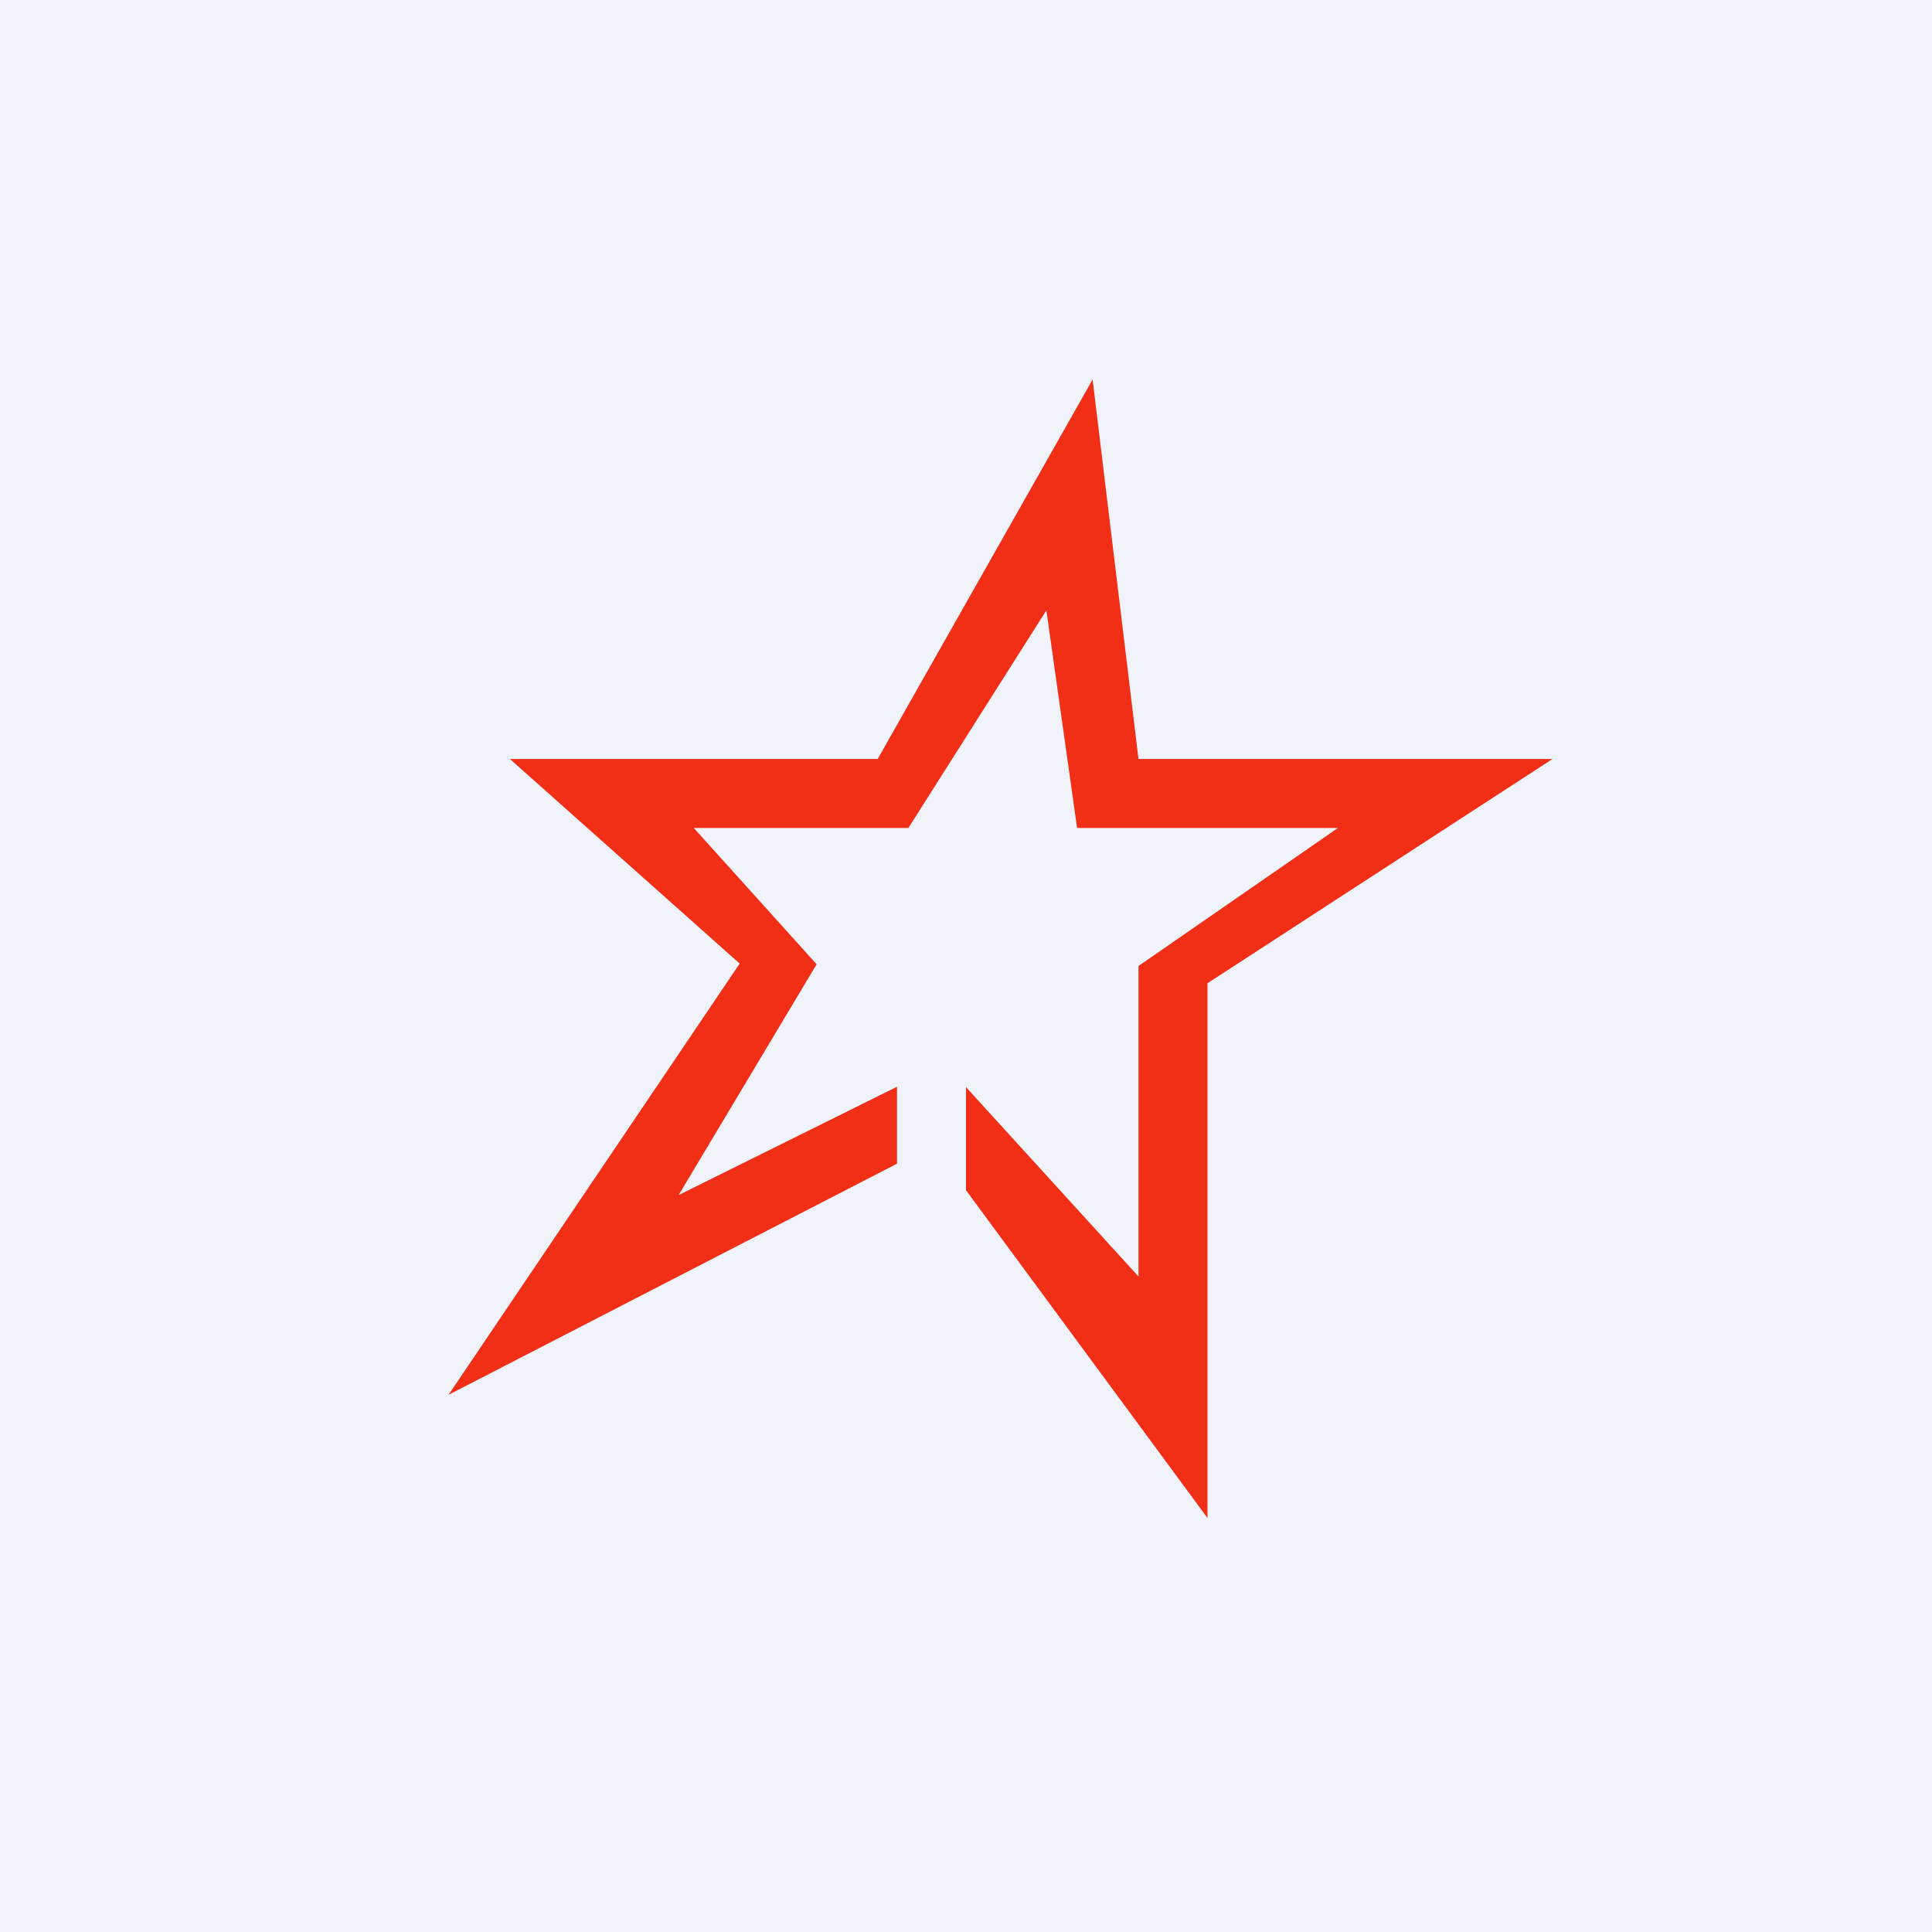
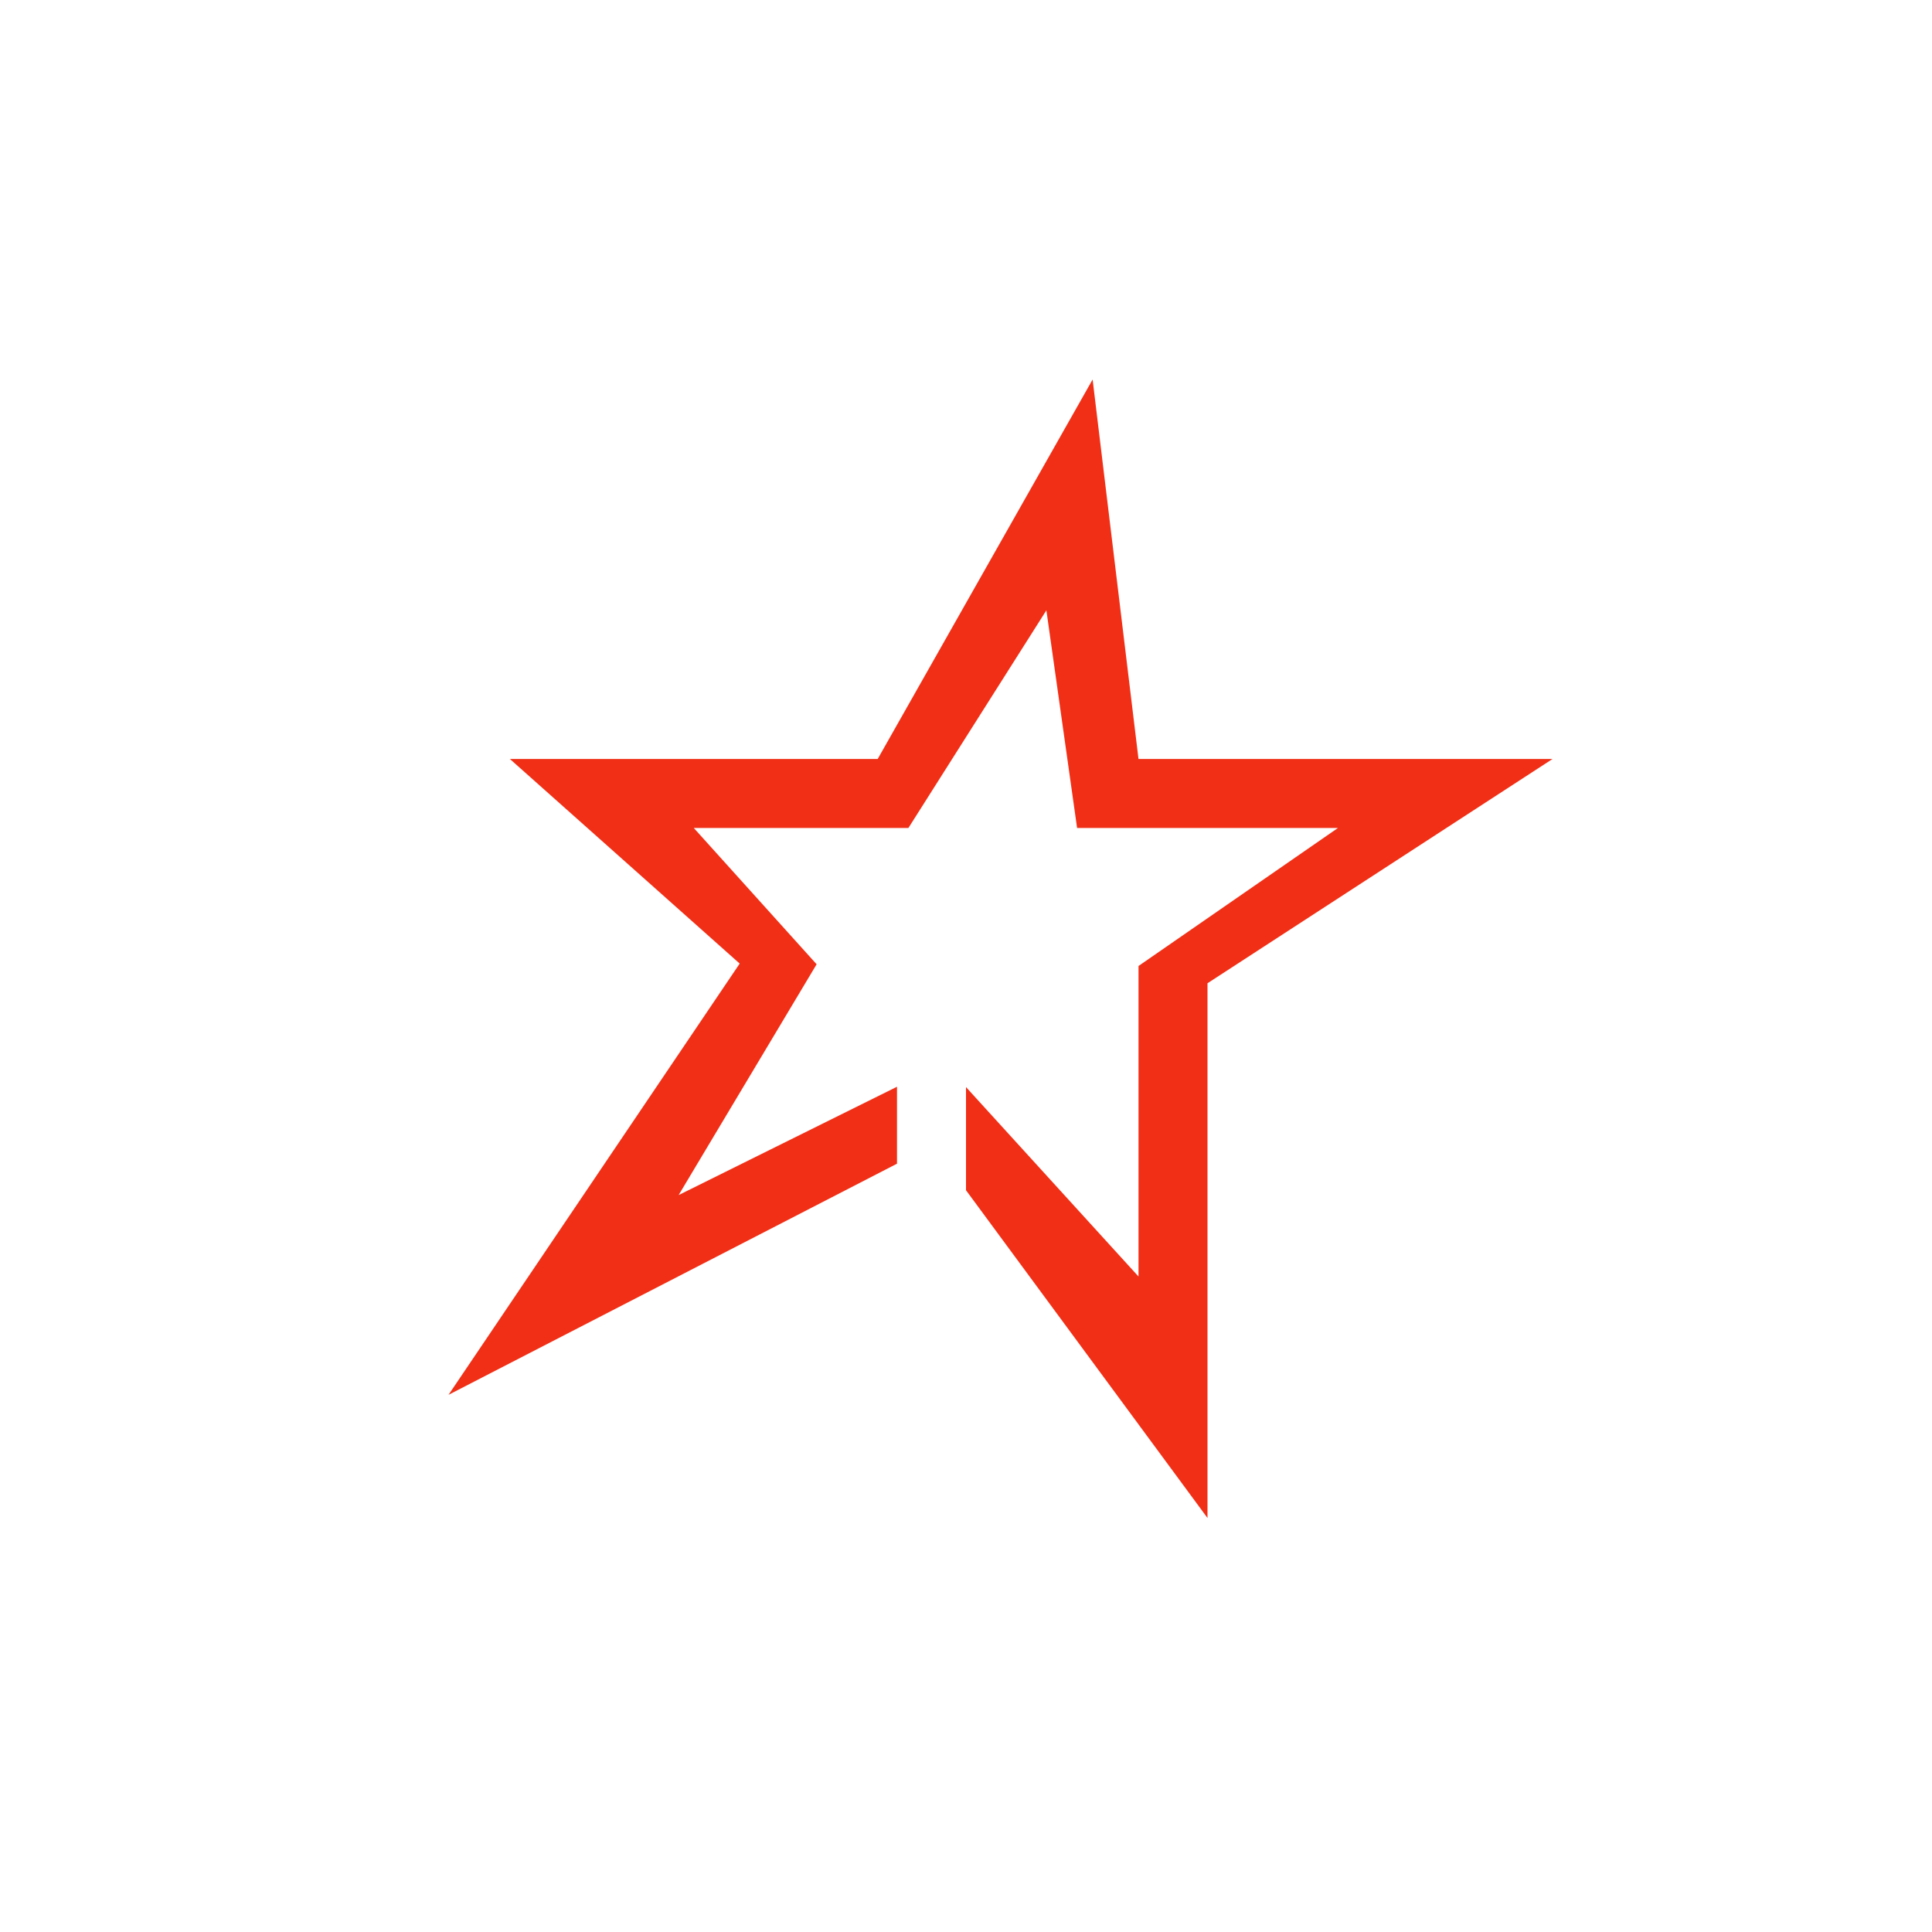
<svg xmlns="http://www.w3.org/2000/svg" width="56" height="56" viewBox="0 0 56 56">
-   <path fill="#F0F3FA" d="M0 0h56v56H0z" />
  <path d="M33 22h12l-10 6.5V44l-7-9.5v-2.99L33 37v-9l5.78-4h-7.56l-.89-6.31-4 6.31h-6.22l3.56 3.95-4 6.69L26 31.5v2.23l-13 6.7 8.44-12.5L14.78 22h10.66l6.23-11L33 22Z" fill="#F12F16" />
</svg>